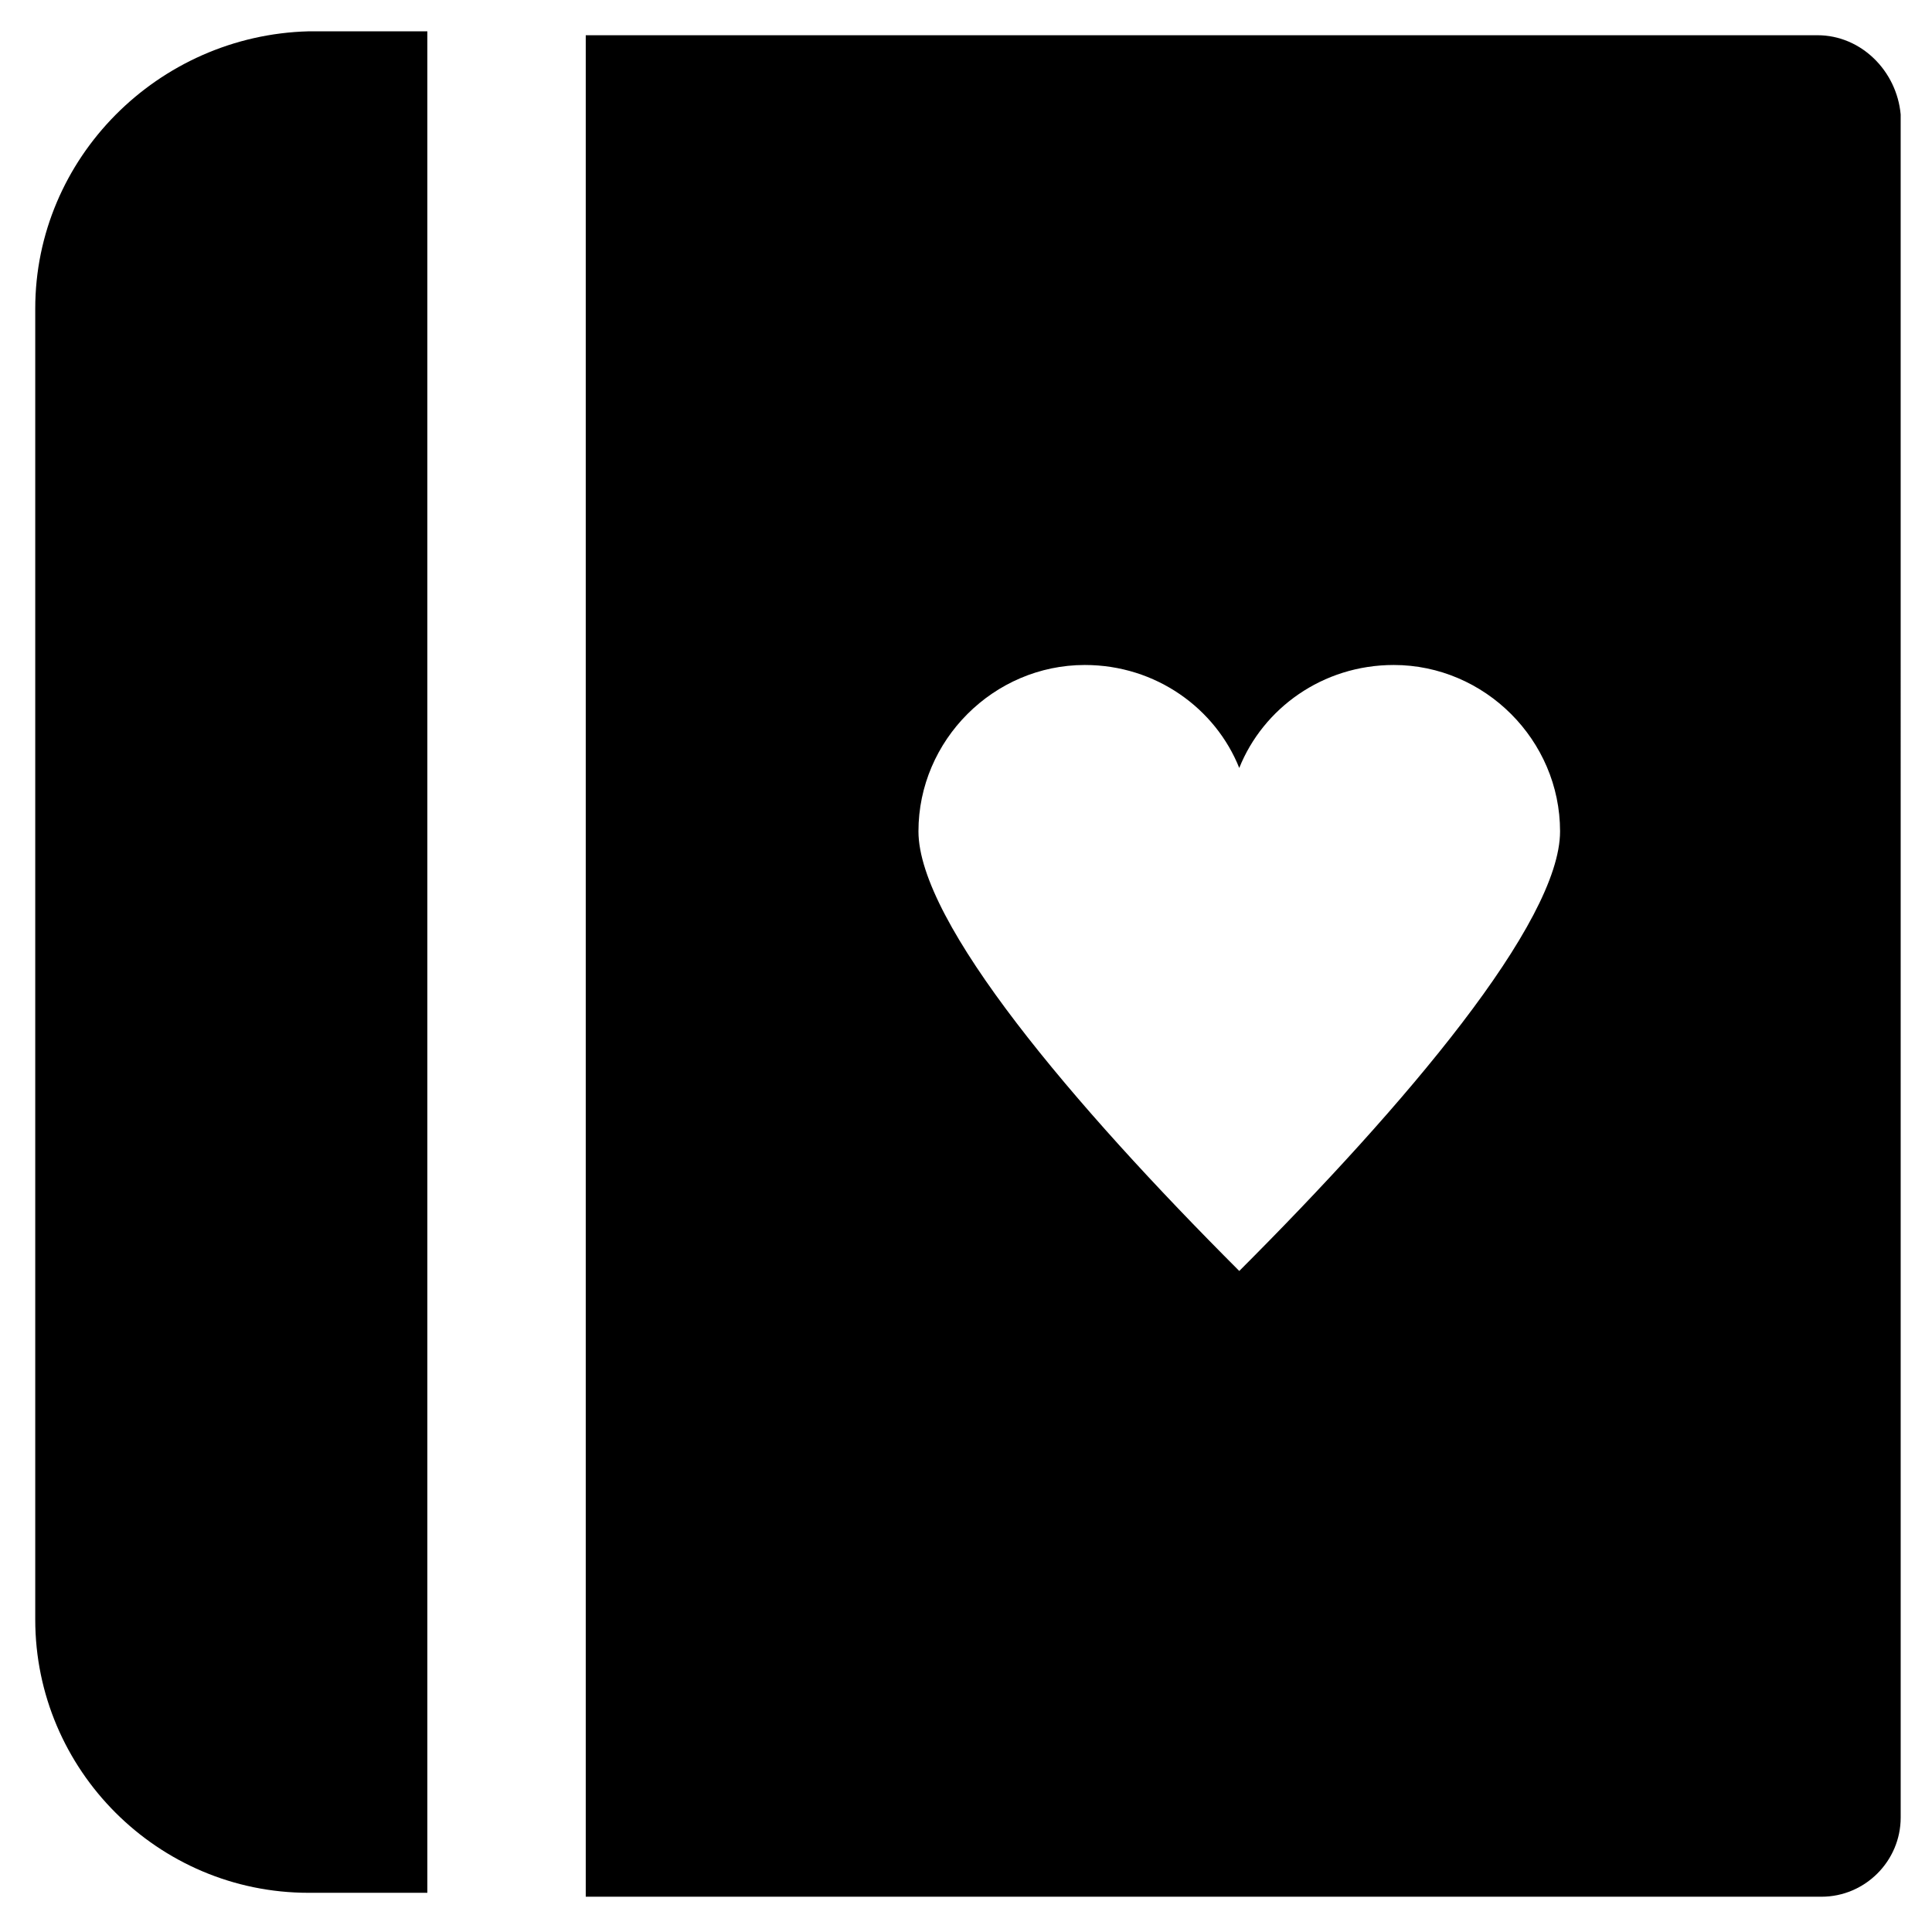
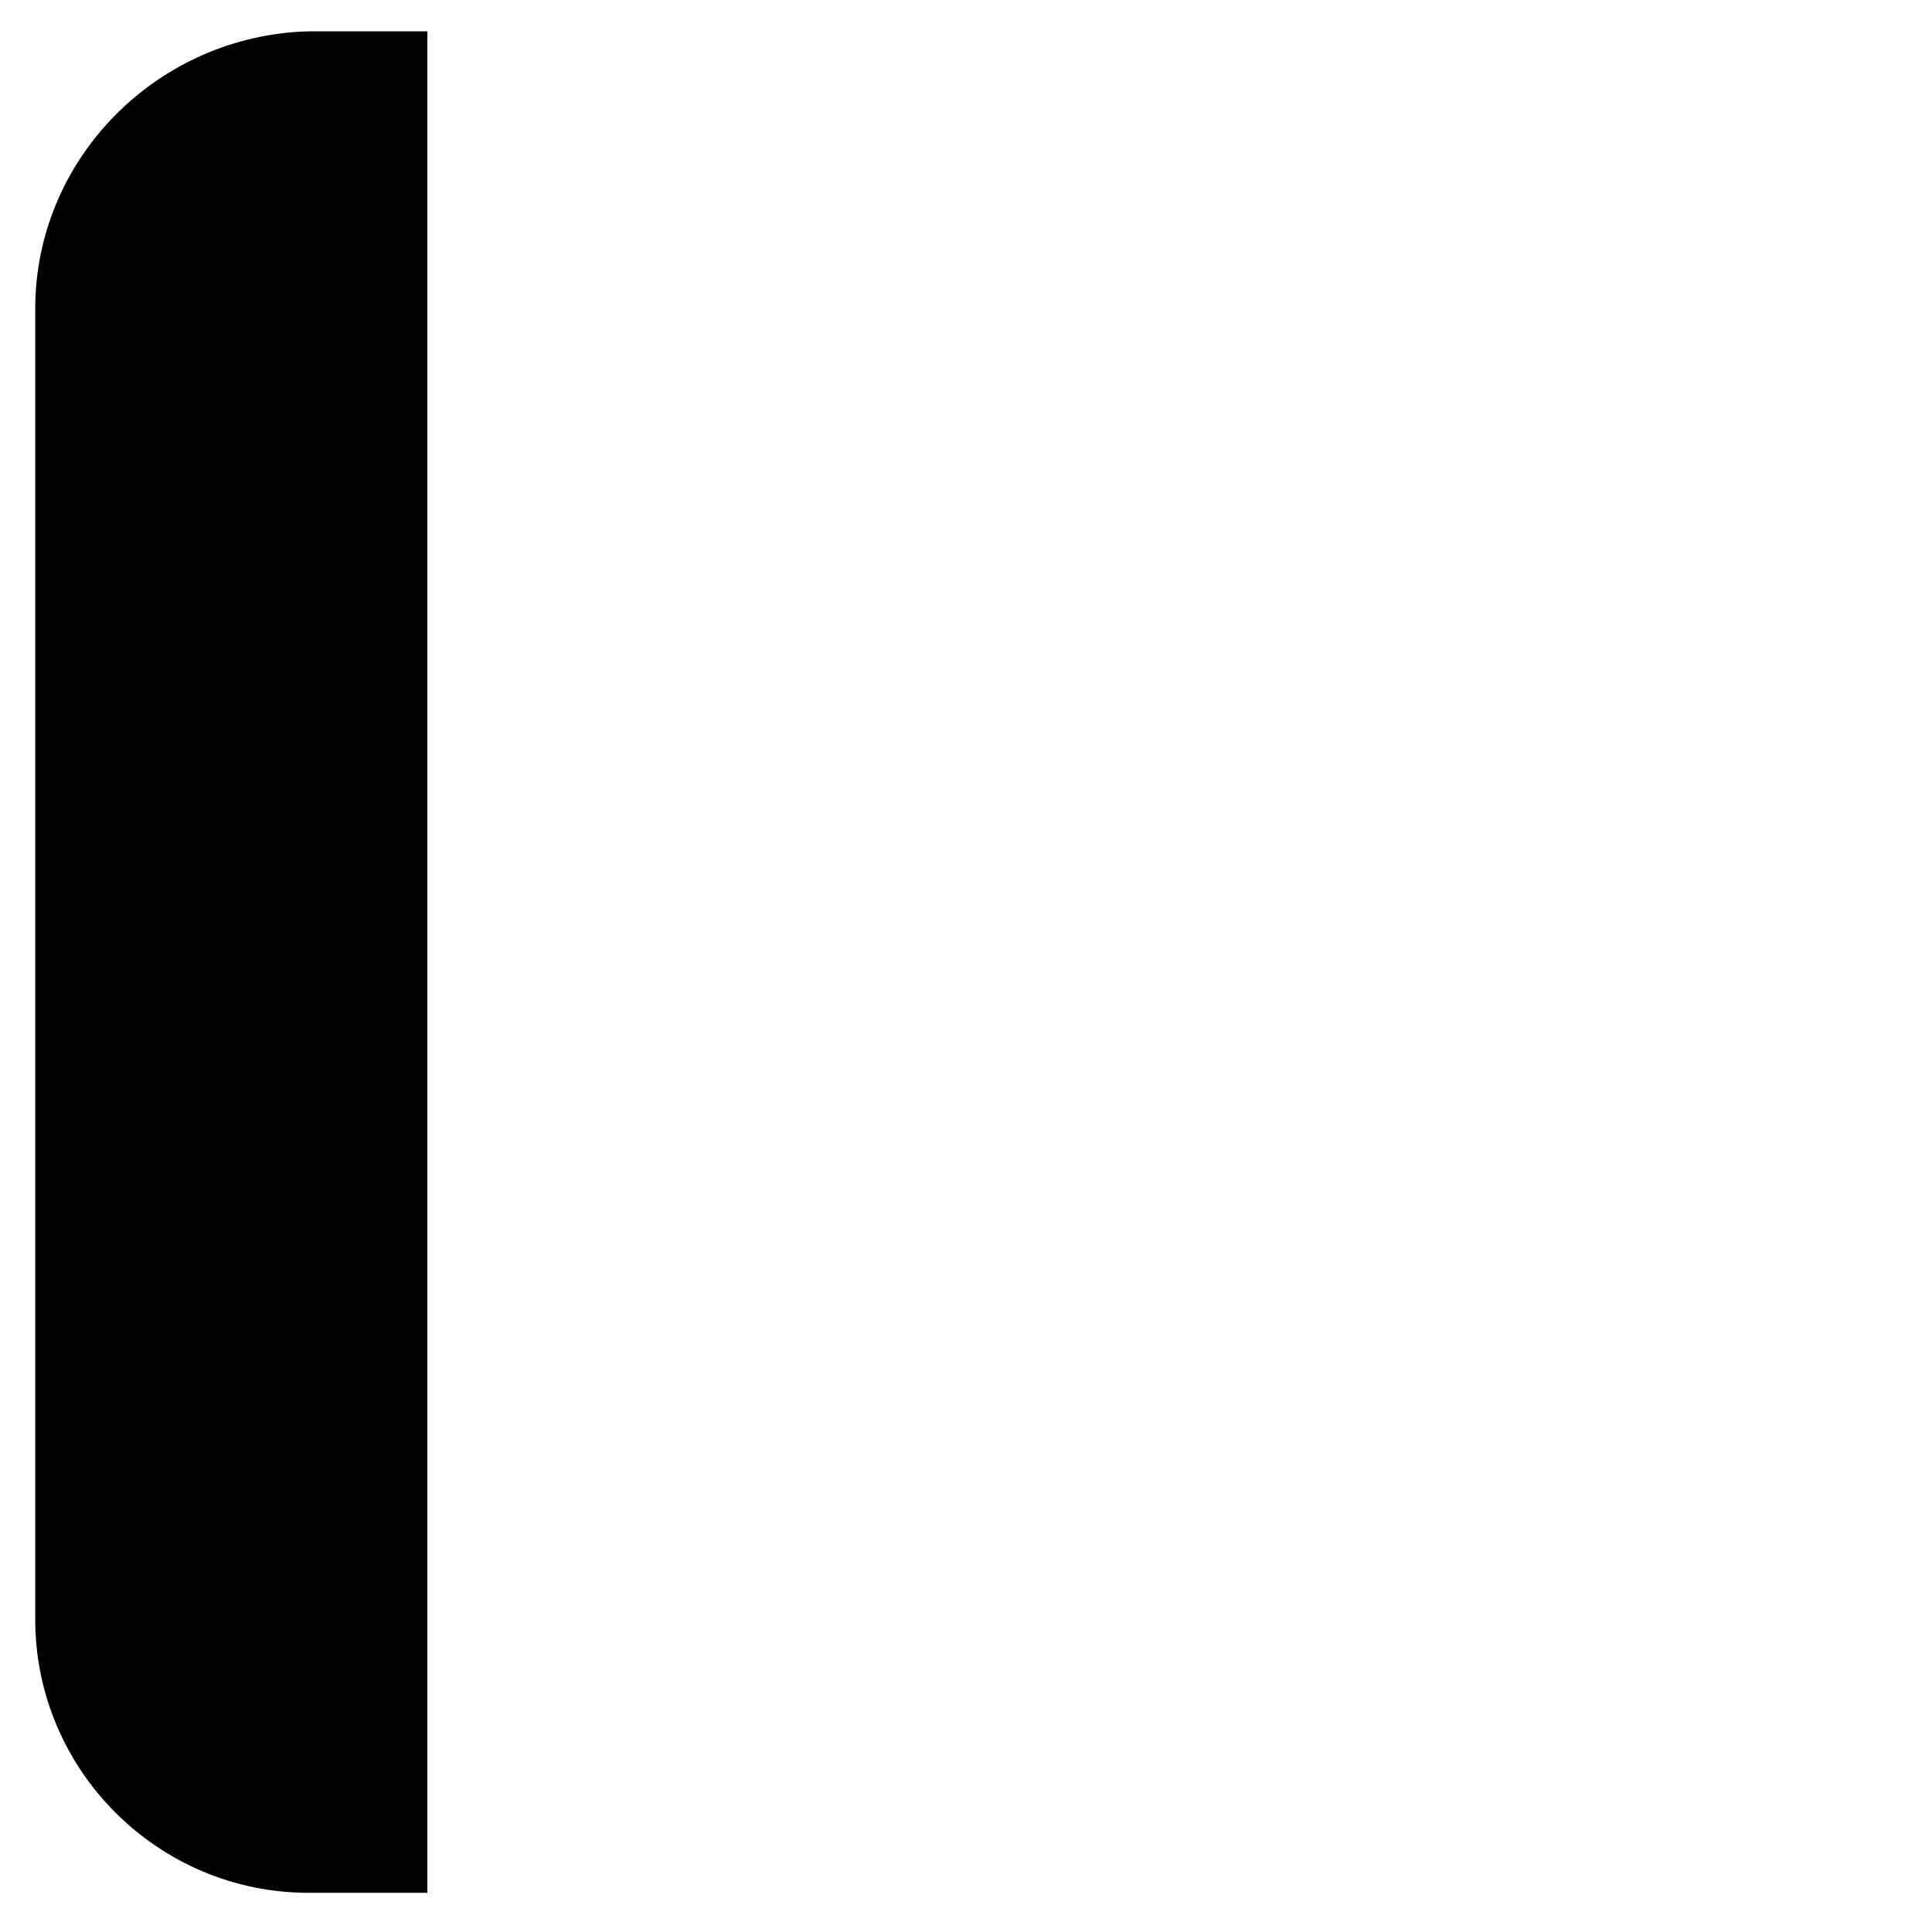
<svg xmlns="http://www.w3.org/2000/svg" fill="#000000" width="800px" height="800px" version="1.1" viewBox="144 144 512 512">
  <g>
    <path d="m153.34 225.77v347.42c0 39.887 32.539 72.422 72.422 72.422h31.488v-493.31h-31.488c-39.883 1.047-72.422 33.586-72.422 73.473z" />
-     <path d="m625.66 153.34h-326.43v493.31h327.48c11.547 0 20.992-9.445 20.992-20.992l-0.004-451.33c-1.047-11.543-10.496-20.992-22.039-20.992zm-153.24 327.48c-44.082-44.082-85.02-92.363-85.02-116.51 0-24.141 19.941-44.082 44.082-44.082 18.895 0 34.637 11.547 40.934 27.289 6.297-15.742 22.043-27.289 40.934-27.289 24.141 0 44.082 19.941 44.082 44.082 0.004 24.145-40.93 72.426-85.012 116.51z" />
  </g>
</svg>